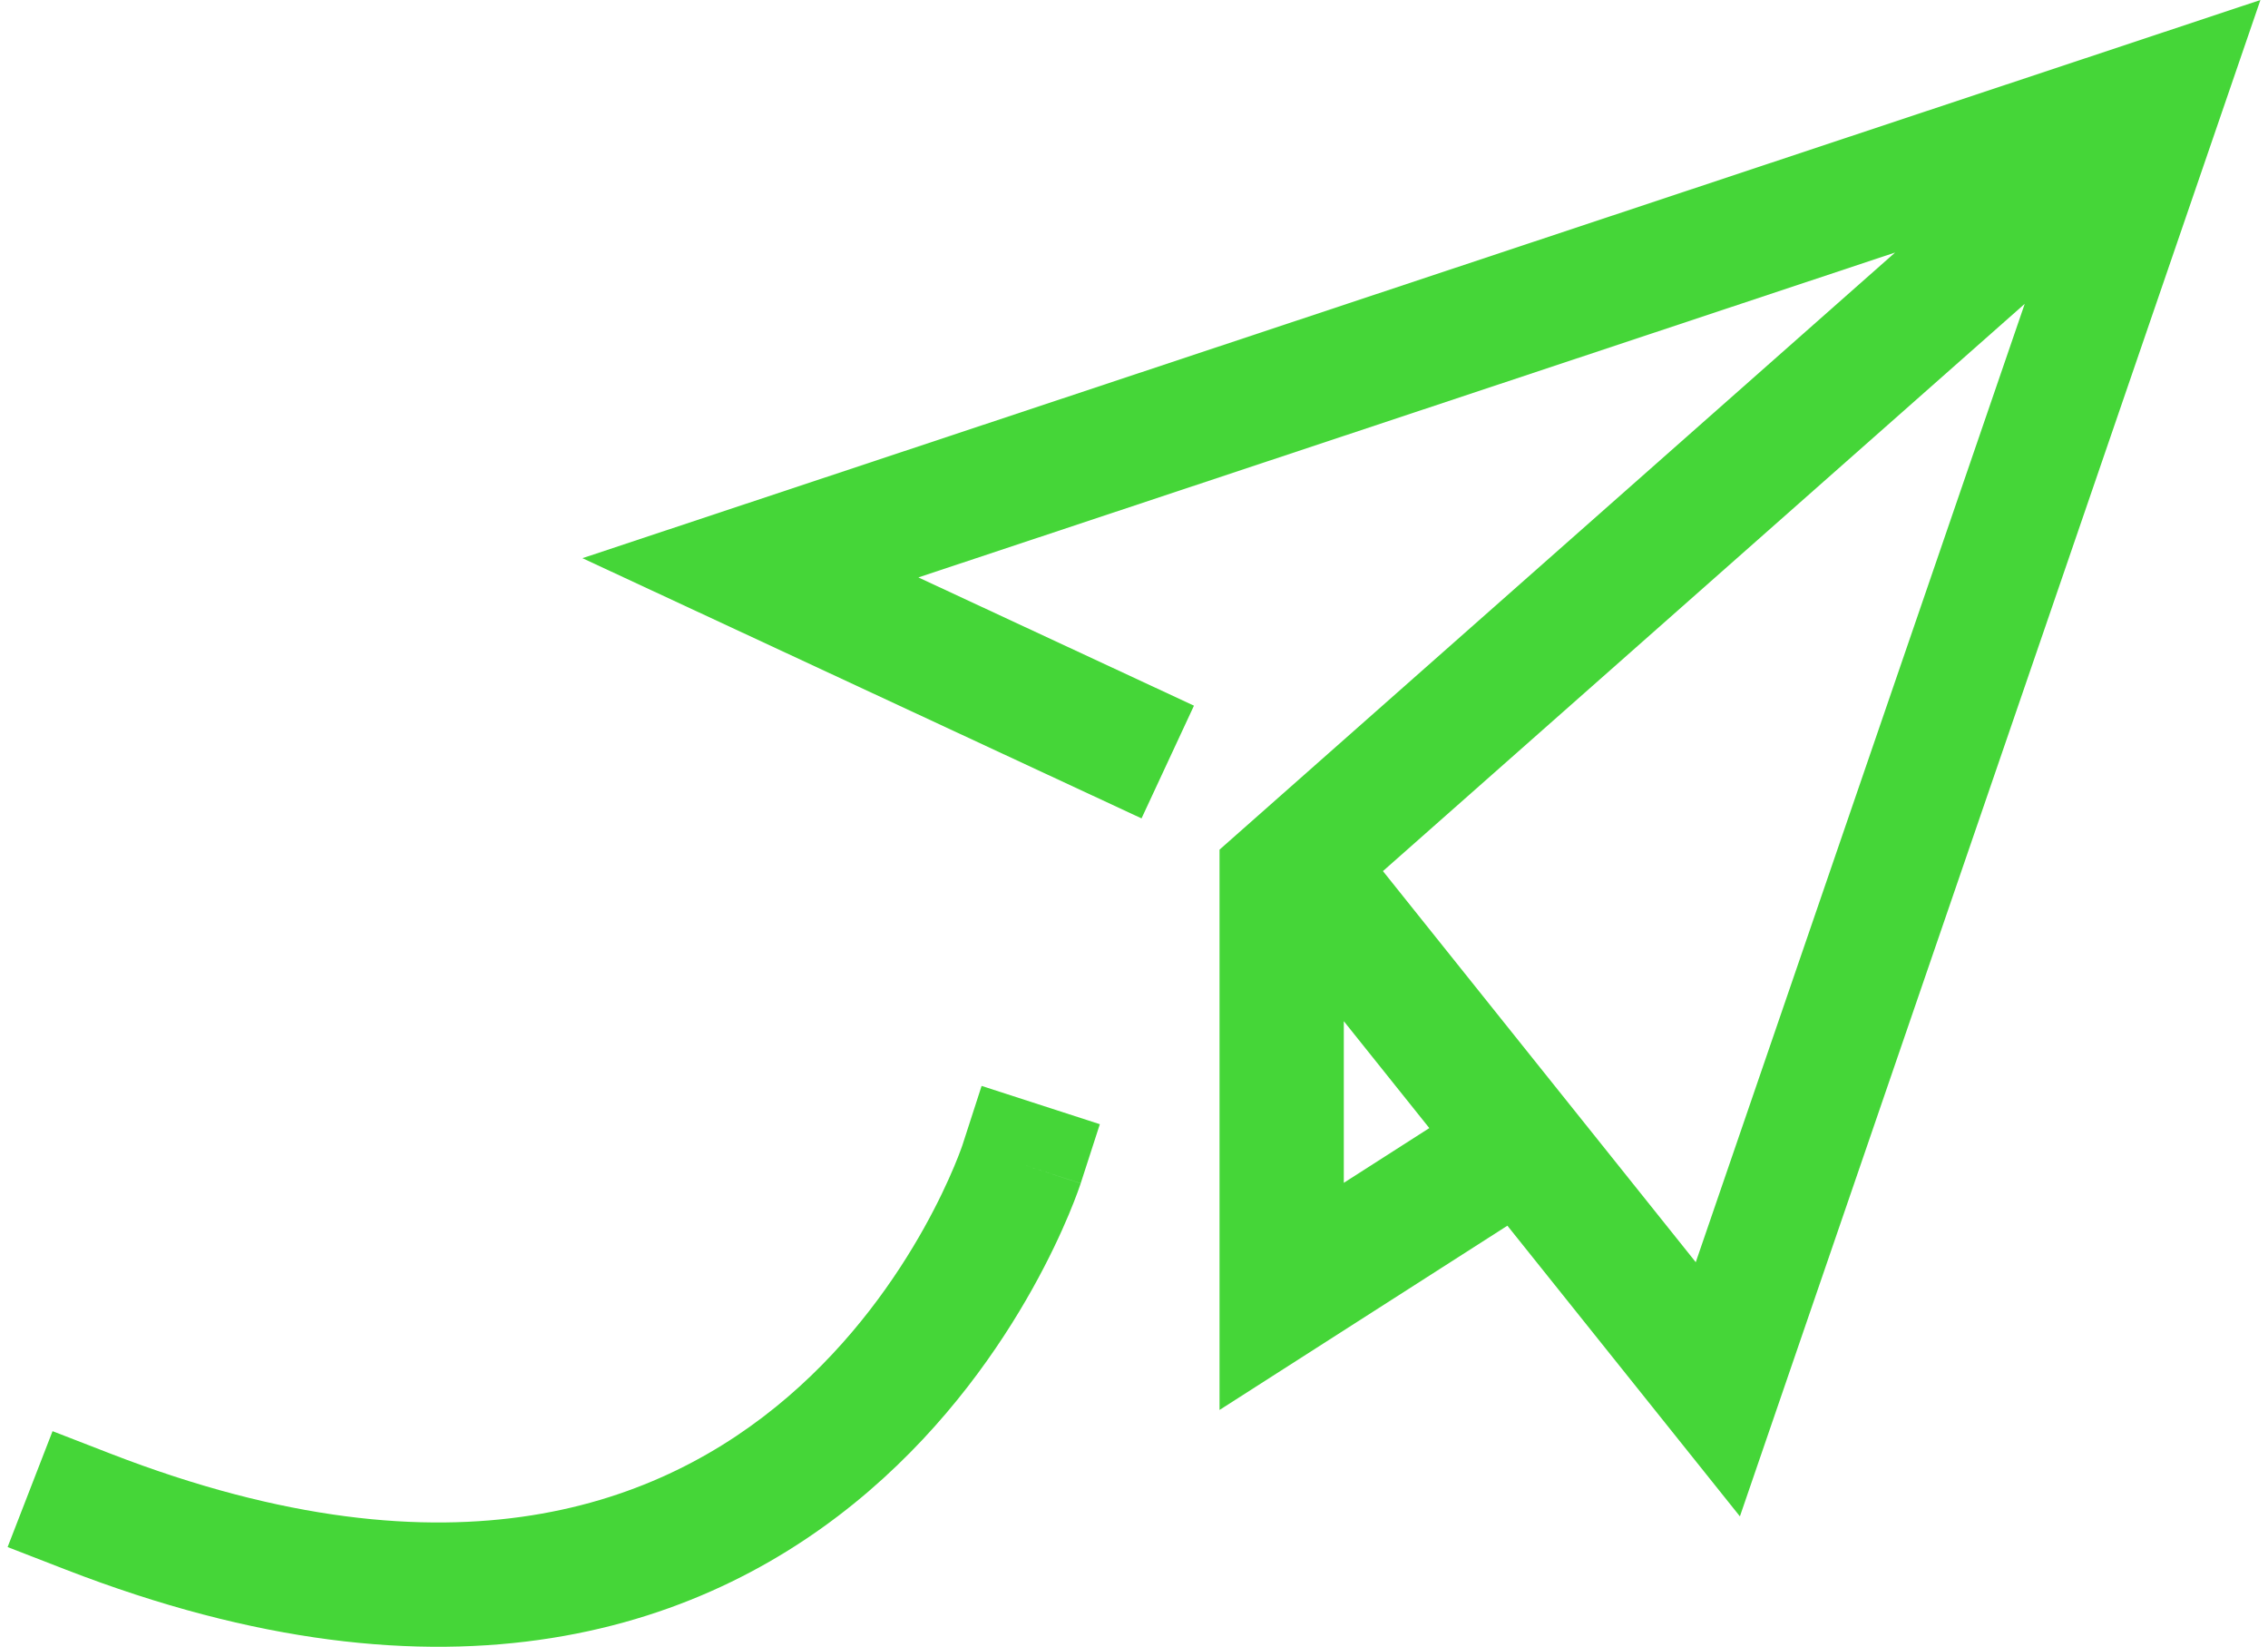
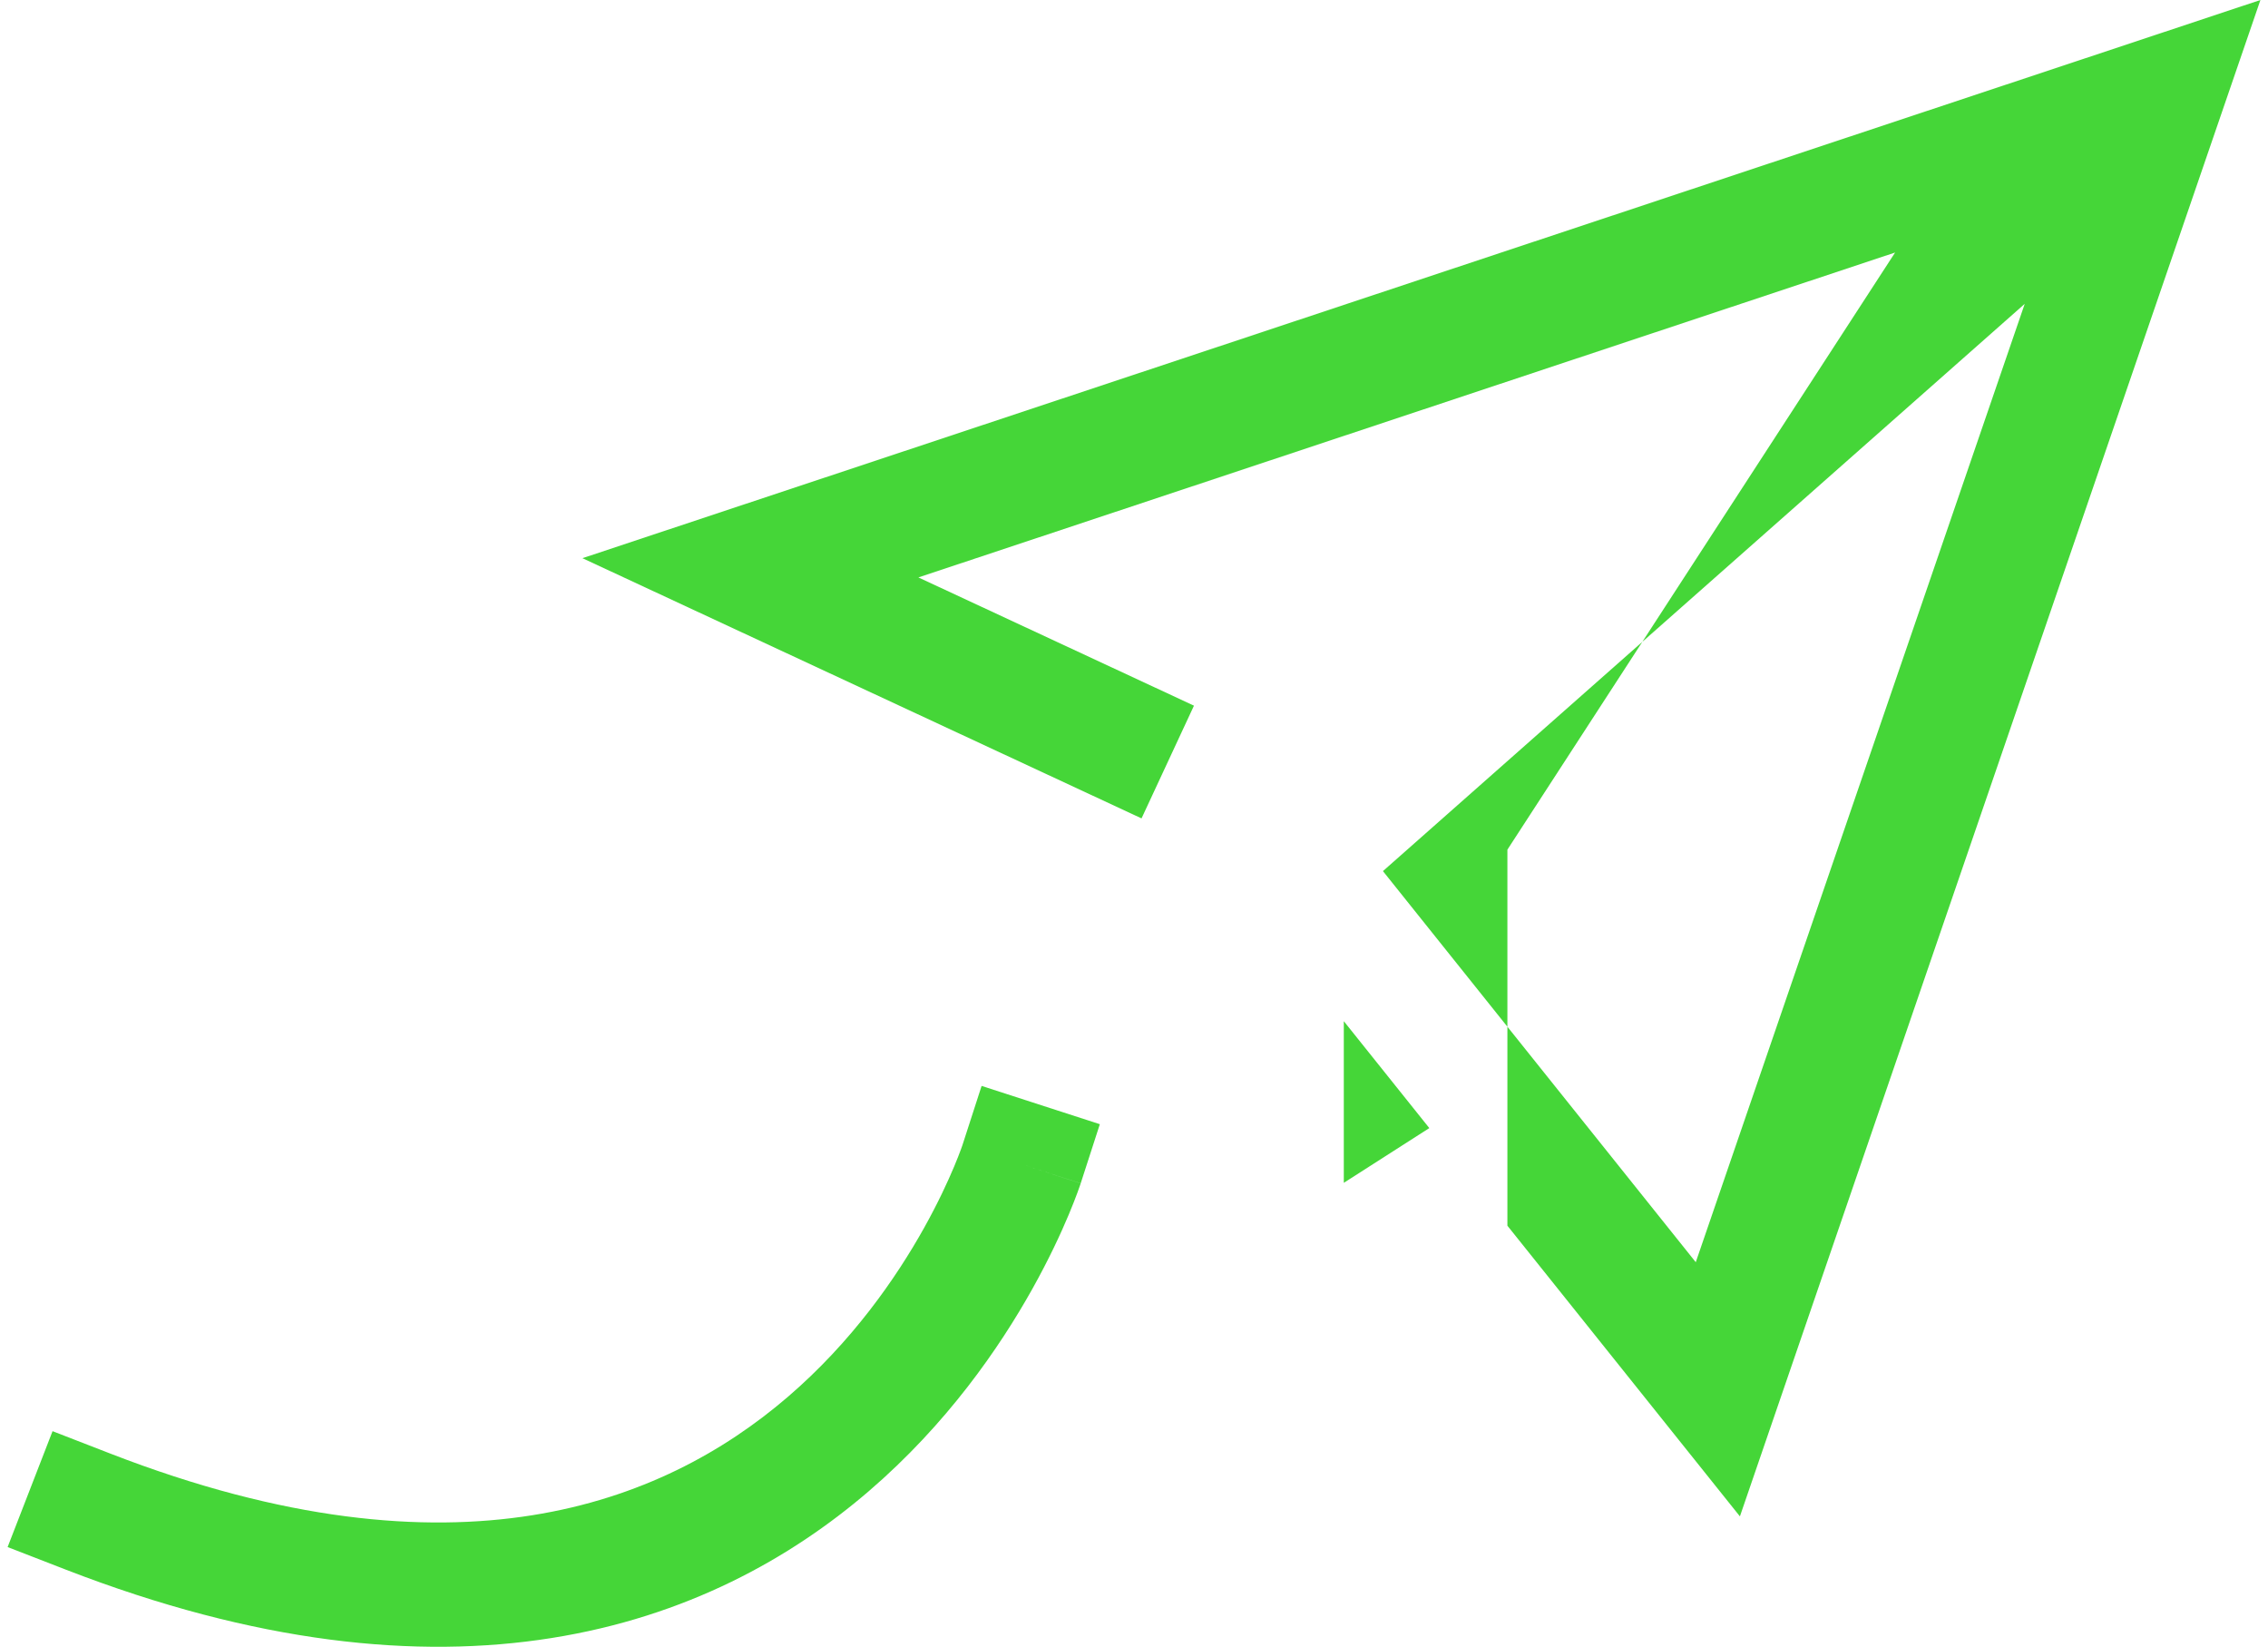
<svg xmlns="http://www.w3.org/2000/svg" width="146" height="106" viewBox="0 0 146 106" fill="none">
-   <path fill-rule="evenodd" clip-rule="evenodd" d="M145.512 0L112.005 97.589L97.037 78.882L78.506 90.741V54.681L121.995 16.252L59.12 37.161L76.86 45.415L73.485 52.669L37.494 35.923L145.512 0ZM130.34 19.554L89.025 56.062L109.163 81.232L130.34 19.554ZM86.506 65.72V76.123L92.011 72.6L86.506 65.72ZM70.801 72.35L69.569 76.156L65.763 74.924C69.569 76.156 69.568 76.158 69.567 76.161L69.565 76.167L69.561 76.181L69.547 76.221C69.537 76.252 69.523 76.293 69.505 76.344C69.471 76.445 69.422 76.583 69.358 76.756C69.231 77.101 69.045 77.584 68.795 78.18C68.295 79.371 67.534 81.021 66.469 82.928C64.347 86.728 60.962 91.642 55.931 95.965C50.873 100.312 44.16 104.047 35.493 105.421C26.837 106.794 16.493 105.77 4.22 101.011L0.49 99.565L3.383 92.106L7.112 93.552C18.319 97.898 27.226 98.632 34.24 97.52C41.245 96.409 46.621 93.417 50.718 89.897C54.841 86.354 57.676 82.265 59.485 79.027C60.385 77.416 61.017 76.039 61.419 75.082C61.62 74.604 61.762 74.234 61.85 73.993C61.895 73.873 61.925 73.786 61.943 73.735C61.952 73.709 61.958 73.692 61.96 73.685L61.961 73.681L63.19 69.886L70.801 72.35Z" fill="#45D638" />
+   <path fill-rule="evenodd" clip-rule="evenodd" d="M145.512 0L112.005 97.589L97.037 78.882V54.681L121.995 16.252L59.12 37.161L76.86 45.415L73.485 52.669L37.494 35.923L145.512 0ZM130.34 19.554L89.025 56.062L109.163 81.232L130.34 19.554ZM86.506 65.72V76.123L92.011 72.6L86.506 65.72ZM70.801 72.35L69.569 76.156L65.763 74.924C69.569 76.156 69.568 76.158 69.567 76.161L69.565 76.167L69.561 76.181L69.547 76.221C69.537 76.252 69.523 76.293 69.505 76.344C69.471 76.445 69.422 76.583 69.358 76.756C69.231 77.101 69.045 77.584 68.795 78.18C68.295 79.371 67.534 81.021 66.469 82.928C64.347 86.728 60.962 91.642 55.931 95.965C50.873 100.312 44.16 104.047 35.493 105.421C26.837 106.794 16.493 105.77 4.22 101.011L0.49 99.565L3.383 92.106L7.112 93.552C18.319 97.898 27.226 98.632 34.24 97.52C41.245 96.409 46.621 93.417 50.718 89.897C54.841 86.354 57.676 82.265 59.485 79.027C60.385 77.416 61.017 76.039 61.419 75.082C61.62 74.604 61.762 74.234 61.85 73.993C61.895 73.873 61.925 73.786 61.943 73.735C61.952 73.709 61.958 73.692 61.96 73.685L61.961 73.681L63.19 69.886L70.801 72.35Z" fill="#45D638" />
</svg>